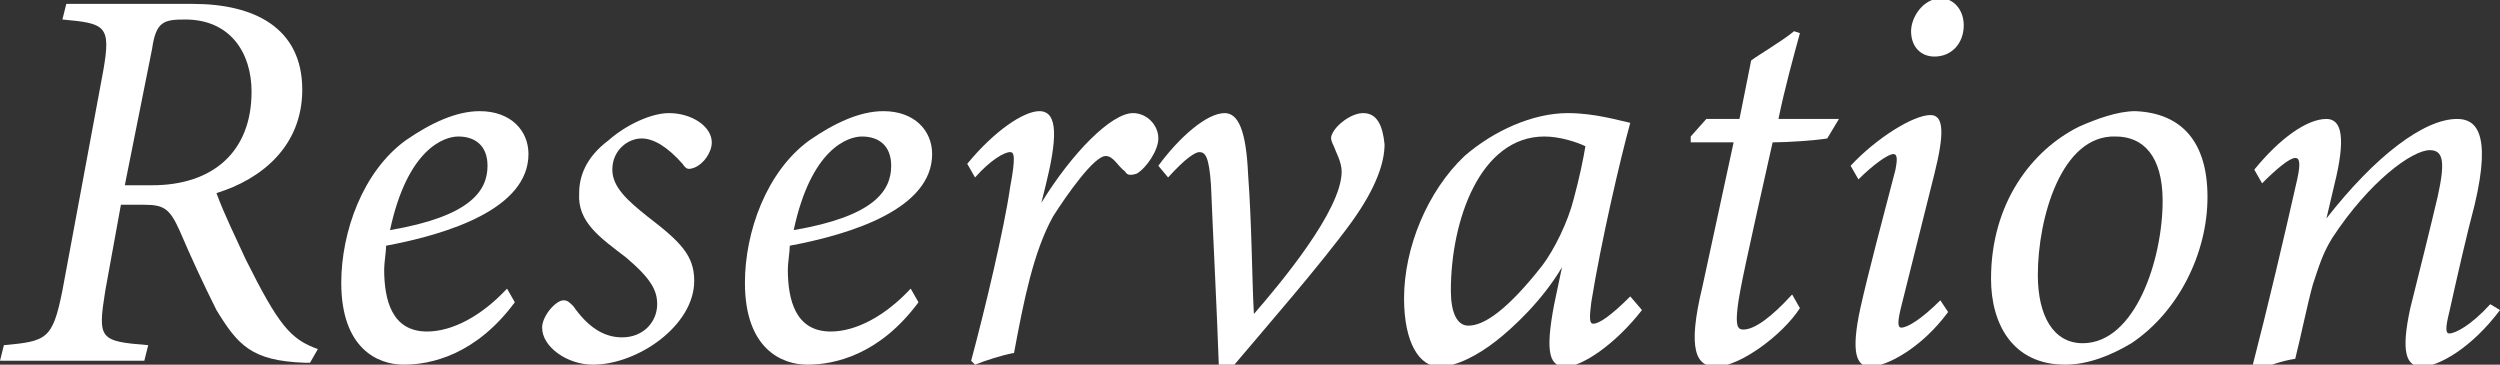
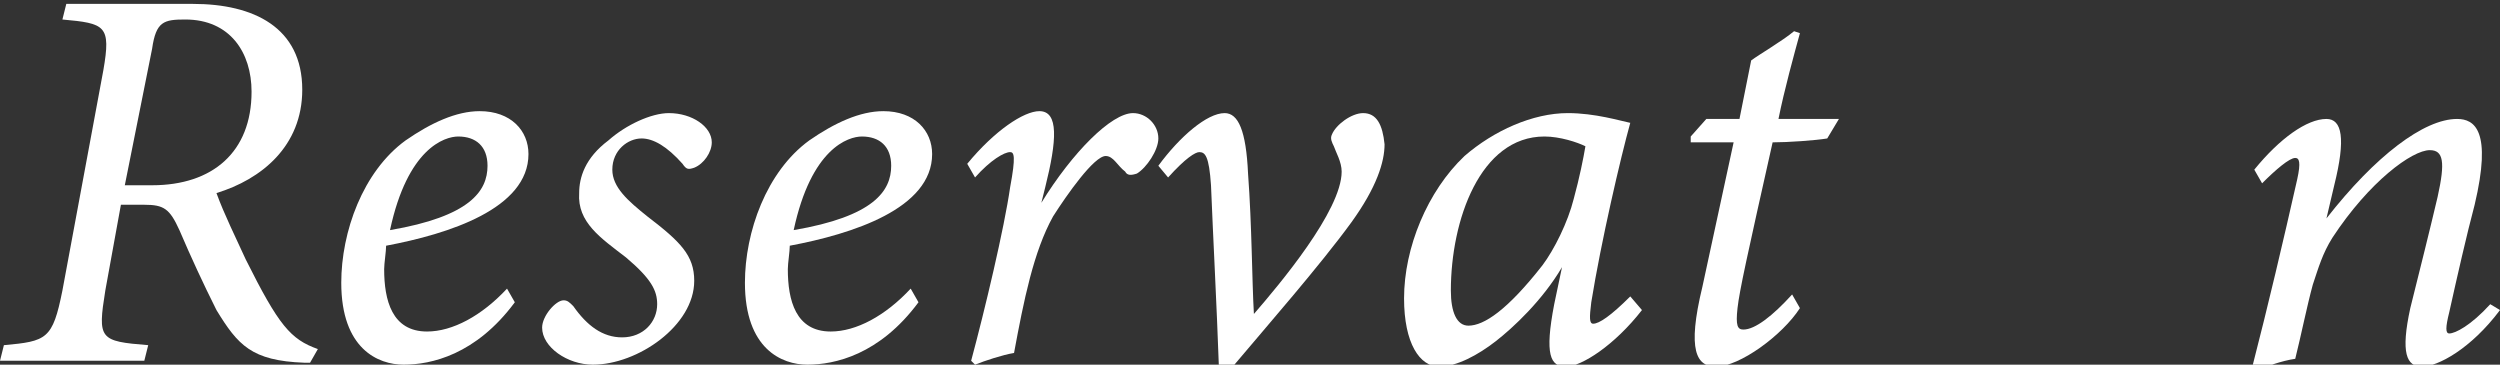
<svg xmlns="http://www.w3.org/2000/svg" version="1.1" id="レイヤー_1" x="0px" y="0px" width="128.2px" height="18.7px" viewBox="0 0 128.2 18.7" style="enable-background:new 0 0 128.2 18.7;" xml:space="preserve">
  <rect x="0" y="0" width="128.2" height="18.7" fill="#333333" stroke="none" />
  <style type="text/css">
	.st0{fill:#FFFFFF;}
</style>
  <g>
    <path class="st0" d="M15.9,18.6h-0.3c-2.7-0.1-3.4-0.9-4.5-2.7c-0.7-1.4-1.3-2.7-1.9-4.1c-0.5-1.1-0.8-1.3-1.8-1.3H6.2l-0.8,4.4   c-0.4,2.5-0.3,2.6,2.2,2.8l-0.2,0.8H0l0.2-0.8c2.2-0.2,2.5-0.3,3-2.8L5.3,3.6C5.7,1.3,5.4,1.2,3.2,1l0.2-0.8h6.5   c3.1,0,5.6,1.2,5.6,4.4c0,2.9-2.1,4.6-4.4,5.3c0.4,1.1,1,2.3,1.5,3.4c1.7,3.4,2.3,4.1,3.7,4.6L15.9,18.6z M7.8,9.5   c3.1,0,5.1-1.7,5.1-4.8c0-2-1.1-3.7-3.4-3.7c-1.1,0-1.5,0.1-1.7,1.5L6.4,9.5H7.8z" />
    <path class="st0" d="M20.7,18.7c-1.3,0-3.2-0.8-3.2-4.2c0-2.6,1.1-5.7,3.3-7.3c1.3-0.9,2.6-1.5,3.8-1.5c1.6,0,2.5,1,2.5,2.2   c0,2.8-4.1,4.1-7.3,4.7c0,0.3-0.1,0.9-0.1,1.2c0,1.6,0.4,3.2,2.2,3.2c1.3,0,2.8-0.8,4.1-2.2l0.4,0.7C24.4,18.2,22.1,18.7,20.7,18.7   z M20,11.8c4.1-0.7,5-2,5-3.3c0-1-0.6-1.5-1.5-1.5C22.8,7,20.9,7.6,20,11.8z" />
    <path class="st0" d="M36.5,7.3c0,0.5-0.4,1.1-0.9,1.3c-0.3,0.1-0.4,0.1-0.6-0.2c-0.8-0.9-1.5-1.3-2.1-1.3c-0.7,0-1.5,0.6-1.5,1.6   c0,0.9,0.8,1.6,1.8,2.4c1.7,1.3,2.4,2,2.4,3.3c0,2.3-2.9,4.3-5.2,4.3c-1.3,0-2.6-0.9-2.6-1.9c0-0.6,0.7-1.4,1.1-1.4   c0.2,0,0.3,0.1,0.5,0.3c0.7,1,1.5,1.6,2.5,1.6c1.1,0,1.8-0.8,1.8-1.7c0-0.7-0.3-1.3-1.6-2.4c-1.3-1-2.5-1.8-2.4-3.3   c0-0.8,0.3-1.8,1.5-2.7c0.9-0.8,2.2-1.4,3.1-1.4C35.5,5.8,36.5,6.5,36.5,7.3z" />
    <path class="st0" d="M41.4,18.7c-1.3,0-3.2-0.8-3.2-4.2c0-2.6,1.1-5.7,3.3-7.3c1.3-0.9,2.6-1.5,3.8-1.5c1.6,0,2.5,1,2.5,2.2   c0,2.8-4.1,4.1-7.3,4.7c0,0.3-0.1,0.9-0.1,1.2c0,1.6,0.4,3.2,2.2,3.2c1.3,0,2.8-0.8,4.1-2.2l0.4,0.7C45.1,18.2,42.8,18.7,41.4,18.7   z M40.7,11.8c4.1-0.7,5-2,5-3.3c0-1-0.6-1.5-1.5-1.5C43.5,7,41.6,7.6,40.7,11.8z" />
    <path class="st0" d="M49.6,8.4c1.4-1.7,2.9-2.7,3.7-2.7c1,0,0.9,1.5,0.3,3.9l-0.2,0.8C55,7.8,57,5.8,58.1,5.8   c0.7,0,1.3,0.6,1.3,1.3c0,0.6-0.6,1.5-1.1,1.8C58,9,57.8,9,57.7,8.8C57.3,8.5,57.1,8,56.7,8c-0.6,0-2,2-2.7,3.1c-1,1.8-1.5,4.3-2,7   c-0.6,0.1-1.5,0.4-2,0.6l-0.2-0.2c0.7-2.6,1.7-6.8,2-8.9c0.3-1.6,0.2-1.8,0-1.8c-0.3,0-1,0.4-1.8,1.3L49.6,8.4z" />
    <path class="st0" d="M59.4,8.5c1.1-1.5,2.5-2.7,3.4-2.7c0.7,0,1.1,0.9,1.2,3.1c0.2,2.7,0.2,5.5,0.3,7.2c1.3-1.5,4.5-5.3,4.5-7.3   c0-0.5-0.3-1-0.4-1.3c-0.1-0.2-0.2-0.4-0.1-0.6c0.2-0.5,1-1.1,1.6-1.1c0.7,0,1,0.6,1.1,1.6c0,0.9-0.4,2.2-1.7,4   c-1.6,2.2-4.4,5.4-6,7.3h-0.8c-0.1-2.9-0.3-6.7-0.4-9.2c-0.1-1.5-0.3-1.7-0.6-1.7c-0.2,0-0.7,0.3-1.6,1.3L59.4,8.5z" />
    <path class="st0" d="M84.2,15.9c-1.4,1.8-3.1,2.9-3.9,2.9s-1.1-0.6-0.6-3.2l0.4-1.9c-1,1.7-2.5,3.1-3.4,3.8c-0.9,0.7-2,1.3-2.9,1.3   c-1,0-1.8-1.2-1.8-3.5c0-2.6,1.2-5.5,3.1-7.3c1.5-1.3,3.5-2.2,5.3-2.2c1.4,0,2.7,0.4,3.2,0.5c-0.5,1.8-1.5,6.1-2,9.2   c-0.1,0.8-0.1,1.1,0.1,1.1c0.3,0,0.9-0.4,1.9-1.4L84.2,15.9z M79.1,13.6c0.6-0.8,1.3-2.2,1.6-3.4c0.3-1.1,0.5-2.1,0.6-2.7   C80.9,7.3,80,7,79.2,7c-3.3,0-4.8,4.3-4.8,7.9c0,1.1,0.3,1.8,0.9,1.8C76.1,16.7,77.3,15.9,79.1,13.6z" />
    <path class="st0" d="M93.7,7.1c-0.6,0.1-2,0.2-2.8,0.2c-1.3,5.8-1.7,7.6-1.8,8.5c-0.1,0.9,0,1.1,0.3,1.1c0.6,0,1.5-0.7,2.5-1.8   l0.4,0.7c-0.9,1.4-3.1,3-4.3,3c-1,0-1.5-0.8-0.7-4.1l1.6-7.4h-2.2V7l0.8-0.9h1.7l0.6-3c0.4-0.3,1.6-1,2.2-1.5l0.3,0.1   c-0.3,1.1-0.8,2.9-1.1,4.4h3.1L93.7,7.1z" />
-     <path class="st0" d="M99.9,16c-1.4,1.9-3.2,2.8-4,2.8c-0.7,0-1-0.7-0.5-3c0.4-1.8,1.2-4.8,1.8-7.1c0.1-0.5,0.1-0.8-0.1-0.8   c-0.3,0-1.1,0.6-1.8,1.3l-0.4-0.7c1.3-1.4,3.2-2.6,4.1-2.6c0.7,0,0.7,1,0.2,3c-0.5,2-1.2,4.8-1.7,6.8c-0.2,0.8-0.2,1.1,0,1.1   c0.3,0,1-0.4,2-1.4L99.9,16z M100.7,1.3c0,0.9-0.6,1.6-1.5,1.6c-0.7,0-1.2-0.5-1.2-1.3c0-0.7,0.6-1.7,1.6-1.7   C100.3,0,100.7,0.6,100.7,1.3z" />
-     <path class="st0" d="M113.2,10.1c0,2.9-1.5,5.9-3.9,7.5c-1,0.6-2.2,1.1-3.4,1.1c-2.7,0-3.8-2.1-3.8-4.4c0-3.9,2.1-6.6,4.5-7.8   c0.9-0.4,2-0.8,2.9-0.8C111.9,5.8,113.2,7.3,113.2,10.1z M104.5,14.1c0,2.1,0.8,3.5,2.3,3.5c2.7,0,4.1-4.3,4.1-7.3   c0-2.3-1-3.3-2.4-3.3C105.7,6.9,104.5,11.2,104.5,14.1z" />
    <path class="st0" d="M128.2,15.9c-1.5,2-3.2,2.9-4,2.9c-0.8,0-1.1-0.7-0.6-3c0.5-2,1-4,1.4-5.7c0.4-1.8,0.3-2.4-0.4-2.4   c-0.9,0-3.1,1.6-5,4.5c-0.5,0.8-0.7,1.5-1,2.4c-0.3,1.1-0.6,2.6-0.9,3.8c-0.7,0.1-1.5,0.4-2,0.6l-0.2-0.2c0.8-3.1,1.6-6.5,2.3-9.6   c0.2-0.9,0.1-1.1-0.1-1.1c-0.3,0-1,0.6-1.7,1.3l-0.4-0.7c1.3-1.6,2.7-2.6,3.7-2.6c0.8,0,1,1,0.4,3.4l-0.4,1.7   c2.5-3.2,5-5.1,6.7-5.1c0.9,0,1.8,0.6,0.9,4.4c-0.4,1.5-0.9,3.7-1.3,5.5c-0.2,0.8-0.2,1.1,0,1.1c0.3,0,1.1-0.4,2.1-1.5L128.2,15.9z   " />
  </g>
</svg>